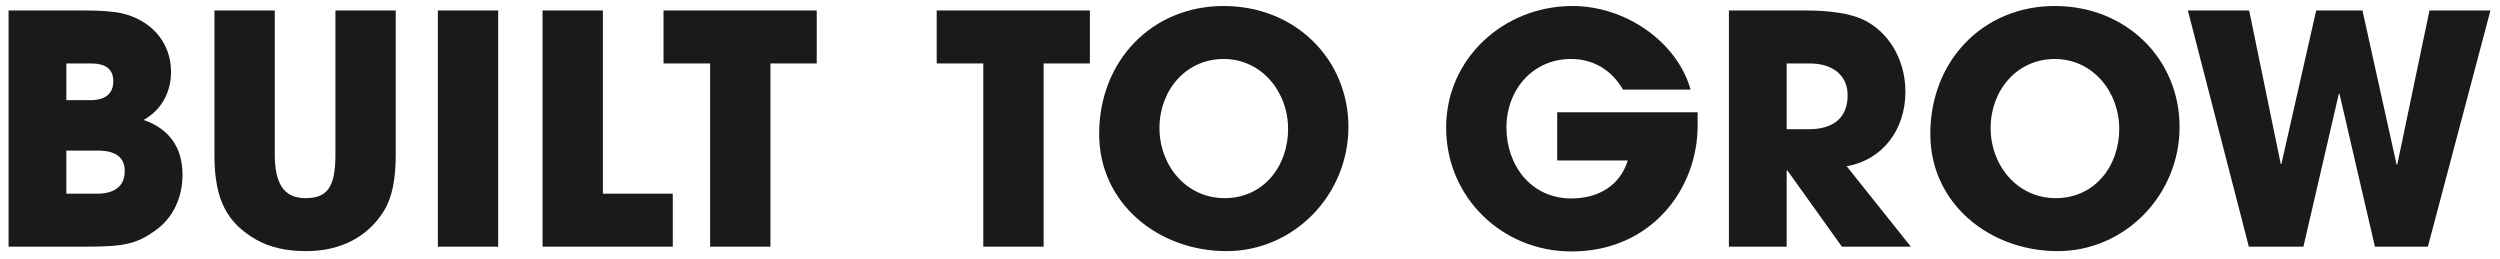
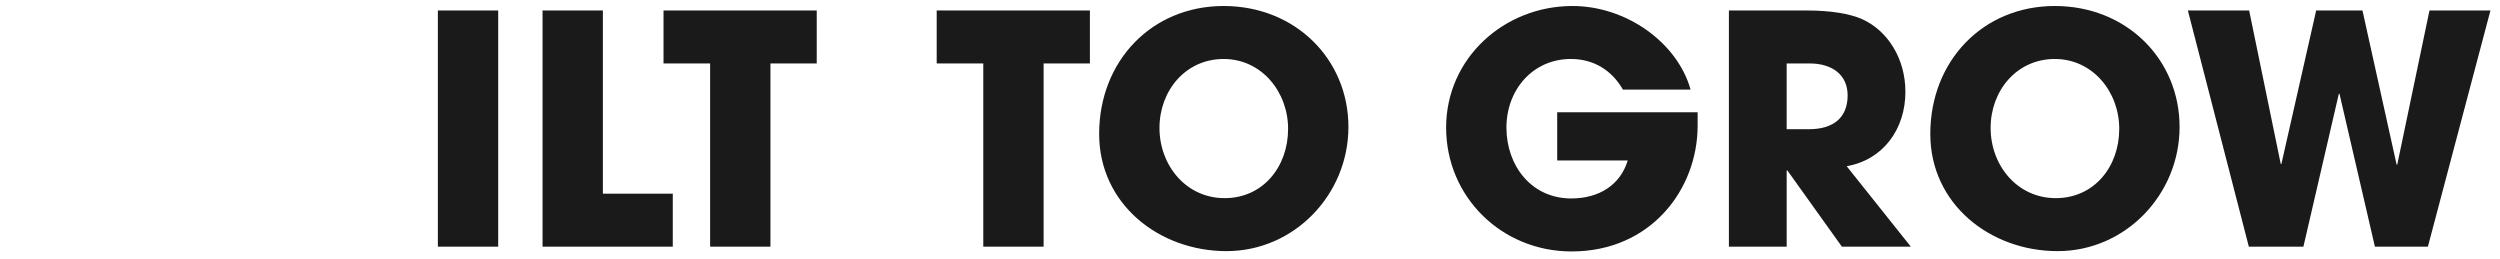
<svg xmlns="http://www.w3.org/2000/svg" id="Layer_1" version="1.1" viewBox="0 0 5588.59 578.35">
  <defs>
    <style>
      .st0 {
        fill: #1a1a1a;
      }
    </style>
  </defs>
-   <path class="st0" d="M19.18,551.38V23.4h169.1c37.81,0,65.64,2.14,84.19,6.42,59.93,13.56,109.88,59.93,109.88,131.28,0,44.95-21.4,84.91-61.36,107.02,57.79,19.98,87.05,62.07,87.05,122.72,0,50.66-21.4,97.03-61.36,124.86-41.38,29.25-68.5,35.67-151.97,35.67H19.18ZM201.84,223.89c33.53,0,51.37-14.27,51.37-42.1s-17.12-39.96-50.66-39.96h-54.23v82.05h53.52ZM217.53,432.94c37.82,0,61.36-16.41,61.36-50.66,0-30.68-20.69-45.66-60.65-45.66h-69.92v96.32h69.21,0Z" />
-   <path class="st0" d="M749.79,23.4h134.85v323.21c0,54.94-8.56,96.32-26.4,124.86-34.96,56.37-94.18,89.9-174.09,89.9-44.24,0-82.05-8.56-112.73-26.4-62.07-36.39-92.04-85.62-92.04-187.65V23.4h134.85v321.78c0,65.64,20.69,97.75,68.5,97.75s67.07-22.83,67.07-97.03V23.4h-.01Z" />
  <path class="st0" d="M978.82,551.38V23.4h134.85v527.98h-134.85Z" />
  <path class="st0" d="M1212.84,551.38V23.4h134.85v409.54h156.25v118.44h-291.1Z" />
  <path class="st0" d="M1587.43,551.38V141.84h-104.17V23.4h342.48v118.44h-103.46v409.54h-134.85Z" />
  <path class="st0" d="M2198.08,551.38V141.84h-104.17V23.4h342.48v118.44h-103.46v409.54h-134.85Z" />
  <path class="st0" d="M2457.07,299.52c0-163.39,117.73-286.11,278.26-286.11s278.98,119.15,278.98,270.41-121.29,277.55-272.55,277.55-284.68-105.6-284.68-261.85h-.01ZM2879.46,288.1c0-82.76-59.22-156.25-144.12-156.25s-143.41,70.64-143.41,154.11,59.22,156.97,145.55,156.97,141.98-70.64,141.98-154.83h0Z" />
  <path class="st0" d="M3794.94,280.97c0,141.98-104.17,281.12-281.83,281.12-156.26,0-280.4-122.01-280.4-276.83S3361.85,13.41,3515.25,13.41c119.15,0,234.02,80.62,263.99,186.93h-151.26c-24.97-43.52-65.64-68.5-116.3-68.5-84.91,0-144.13,68.5-144.13,153.4s55.65,158.4,144.84,158.4c62.79,0,109.88-30.68,126.29-84.91h-157.68v-107.74h313.94v29.97h0Z" />
  <path class="st0" d="M4117.43,551.38l-122.01-170.52h-1.43v170.52h-129.14V23.4h172.66c54.94,0,97.04,7.14,124.86,19.26,57.08,25.69,97.04,87.76,97.04,162.68,0,83.48-49.94,151.97-131.28,166.24l143.41,179.8h-154.11ZM4043.94,288.82c53.51,0,86.33-24.97,86.33-75.63,0-45.66-34.25-71.35-84.91-71.35h-51.37v146.98h49.95Z" />
  <path class="st0" d="M4315.06,299.52c0-163.39,117.73-286.11,278.26-286.11s278.98,119.15,278.98,270.41-121.29,277.55-272.55,277.55-284.68-105.6-284.68-261.85h-.01ZM4737.45,288.1c0-82.76-59.22-156.25-144.13-156.25s-143.41,70.64-143.41,154.11,59.22,156.97,145.55,156.97,141.98-70.64,141.98-154.83h.01Z" />
  <path class="st0" d="M5308.96,551.38l-79.2-341.76h-1.43l-79.2,341.76h-122.01l-136.28-527.98h136.99l70.64,343.19h1.43l77.77-343.19h103.46l76.34,344.62h1.43l72.06-344.62h136.28l-139.84,527.98h-118.44Z" />
</svg>